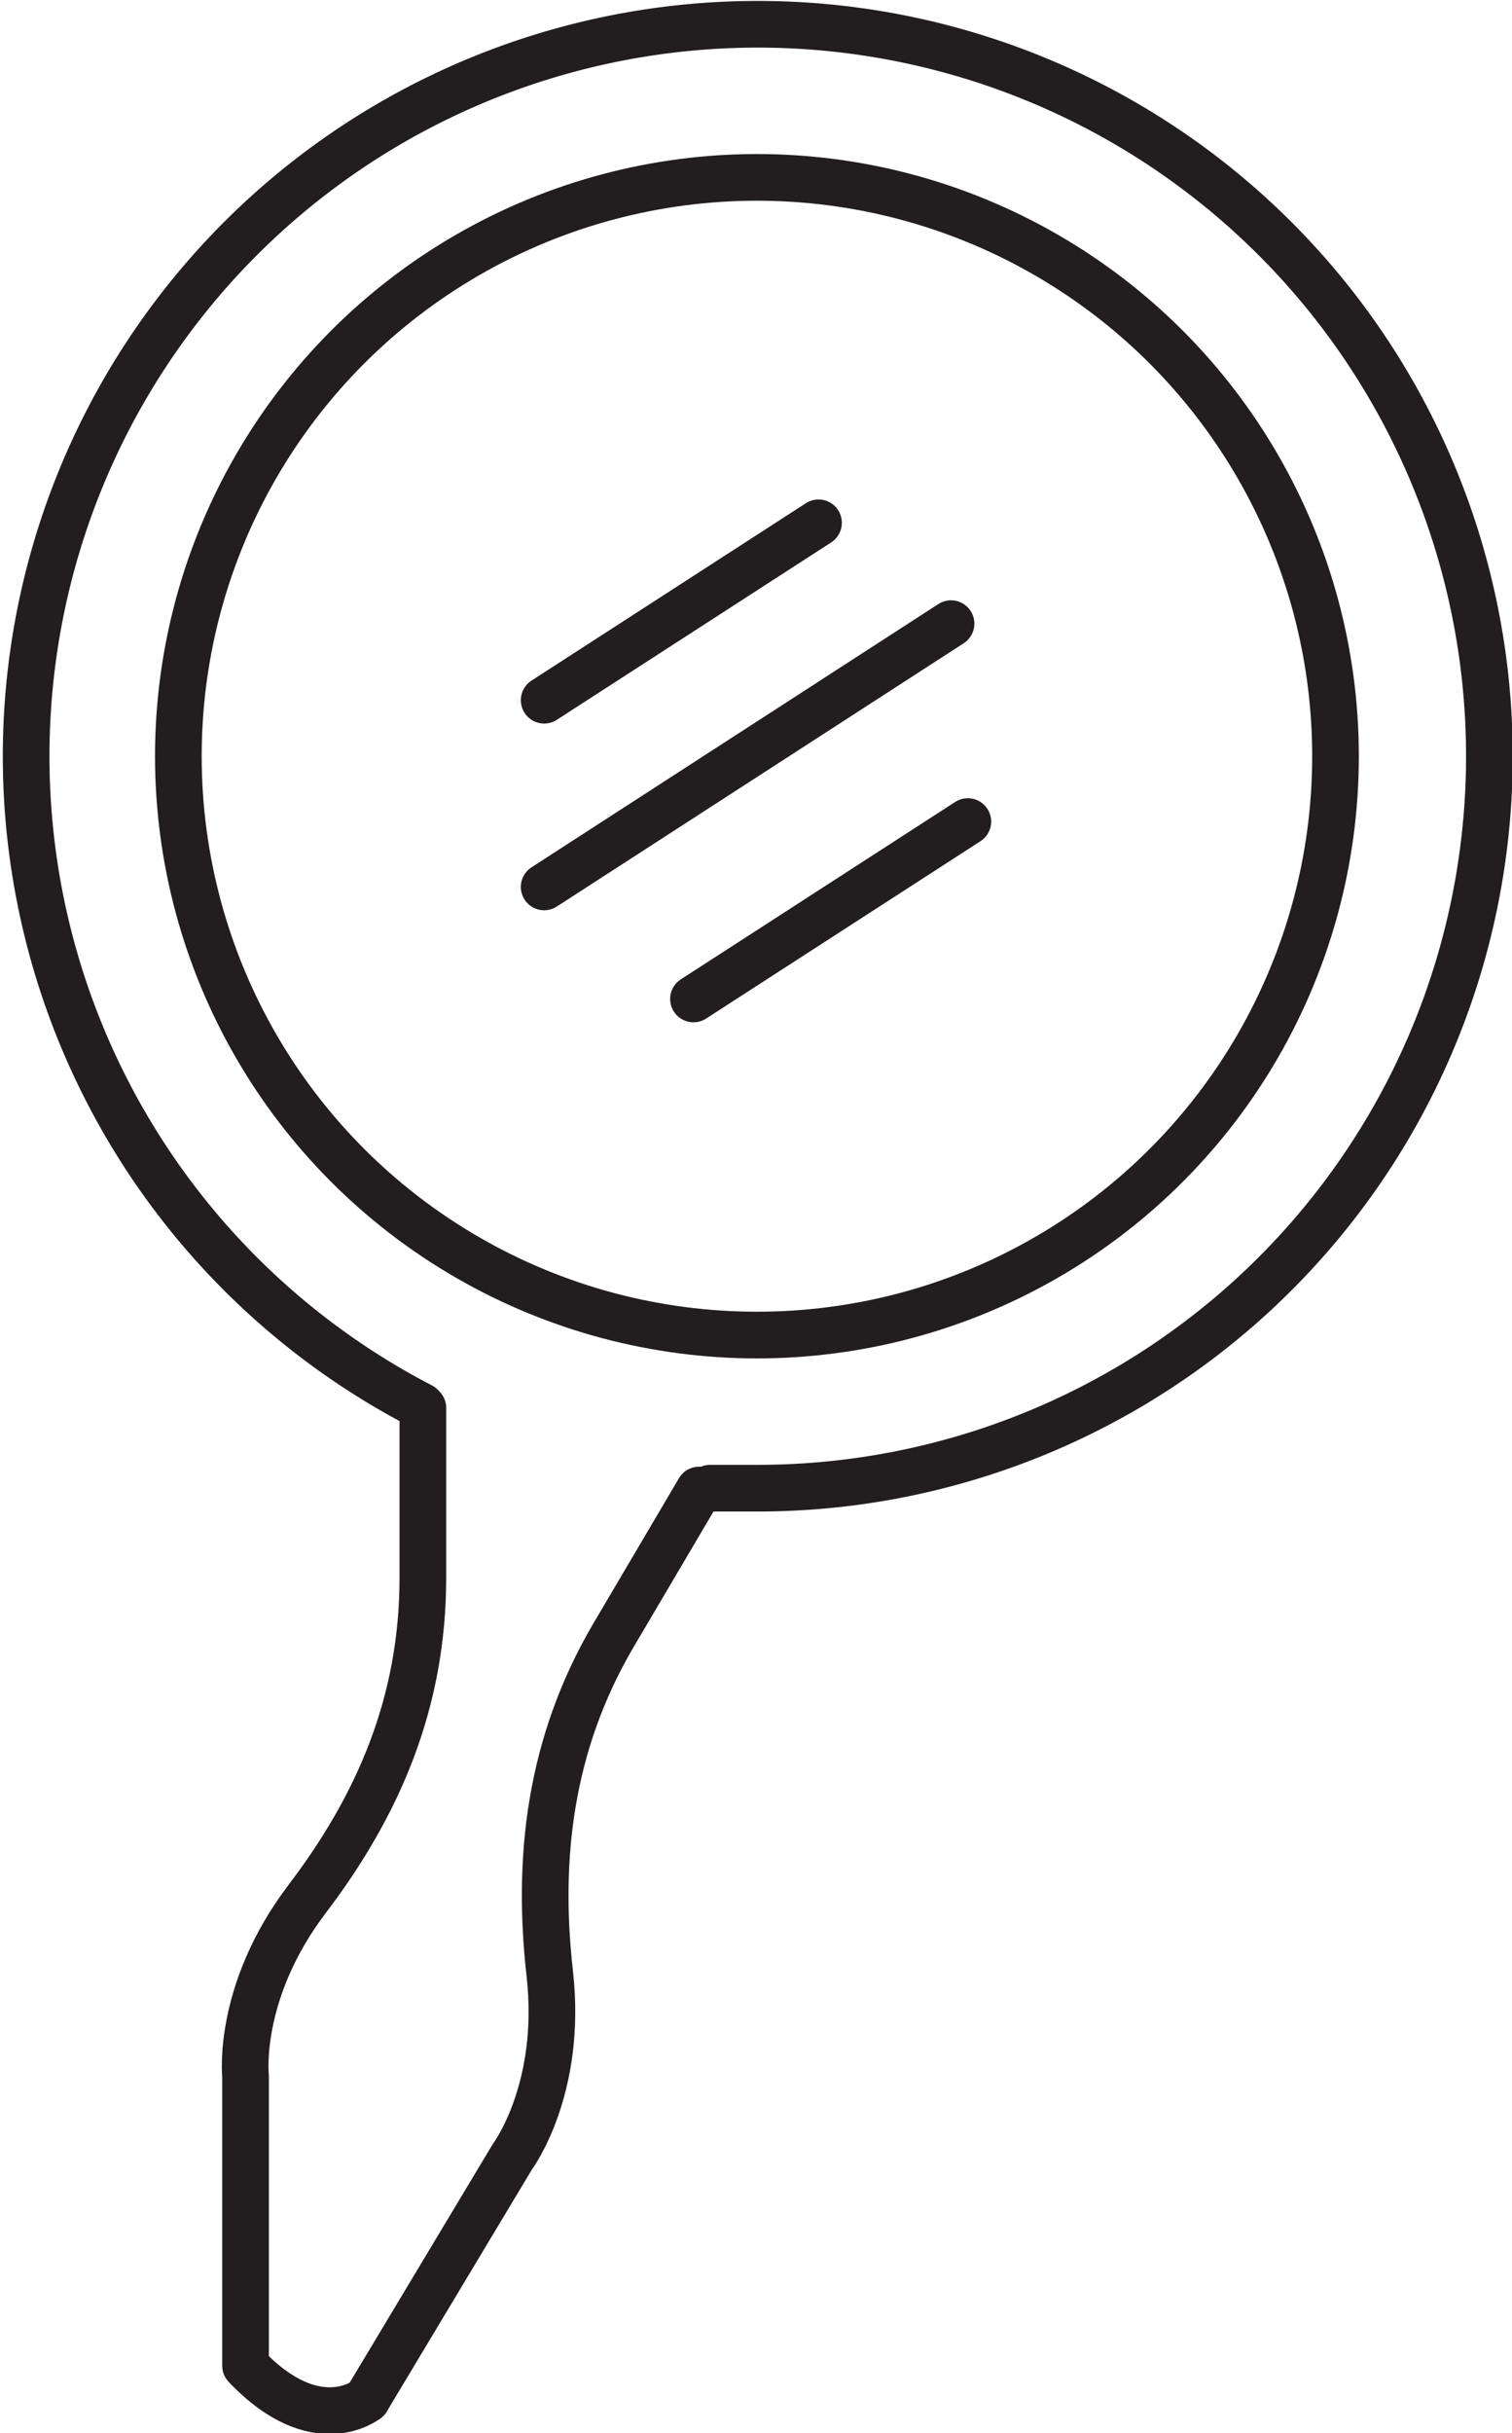
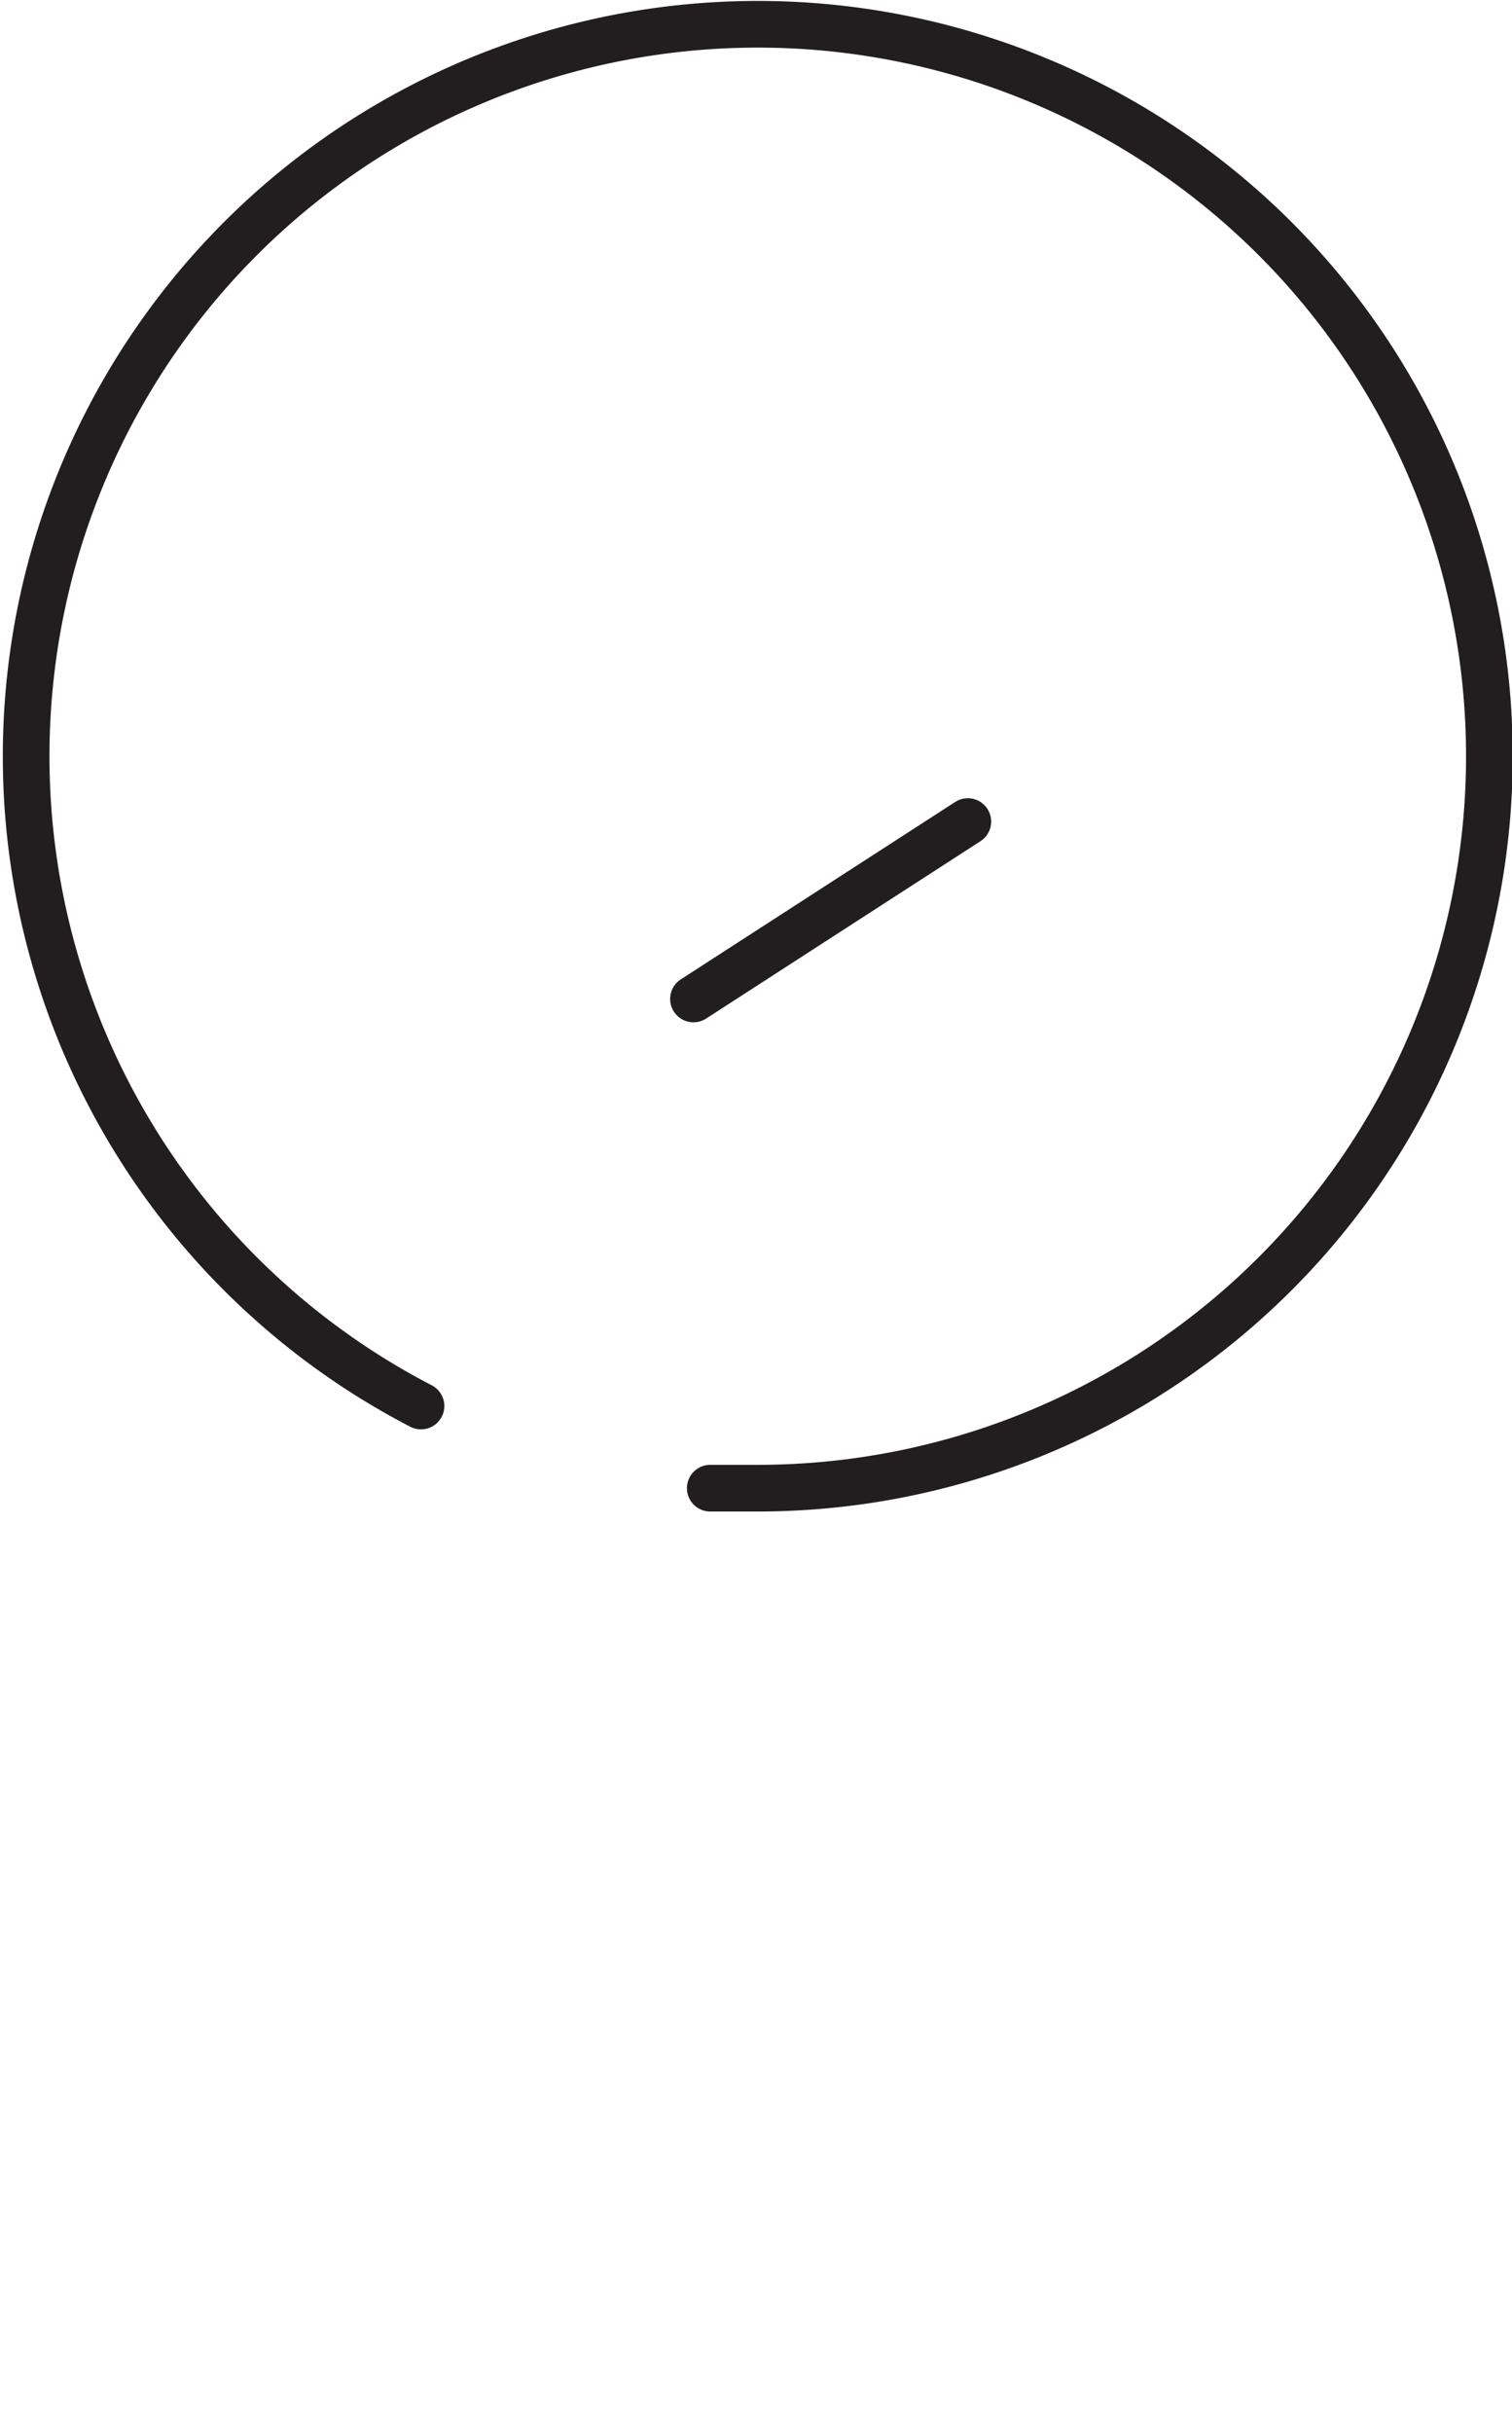
<svg xmlns="http://www.w3.org/2000/svg" width="28.6mm" height="46mm" viewBox="0 0 80.9 130.3">
  <defs>
    <style>.a{fill:none;stroke:#221e1f;stroke-linecap:round;stroke-linejoin:round;stroke-width:2.5px;}</style>
  </defs>
  <title>アセaット 1</title>
-   <circle class="a" cx="40.5" cy="40.5" r="31" />
  <path class="a" d="M22.5,75.3a39.2,39.2,0,1,1,18,4.4H38" />
-   <line class="a" x1="29.1" y1="37.5" x2="43.8" y2="28" />
-   <line class="a" x1="29.1" y1="47.5" x2="50.9" y2="33.4" />
  <line class="a" x1="37.1" y1="53.5" x2="51.8" y2="44" />
-   <path class="a" d="M19.6,128.5s-2.7,2.2-6.5-1.8V111.2s-.5-4.5,3.3-9.5,6.2-10.5,6.2-17.2V75.4" />
-   <path class="a" d="M19.6,128.5l7.8-13s2.7-3.6,2-9.8,0-12.3,3.4-18.1l4.6-7.8" />
</svg>